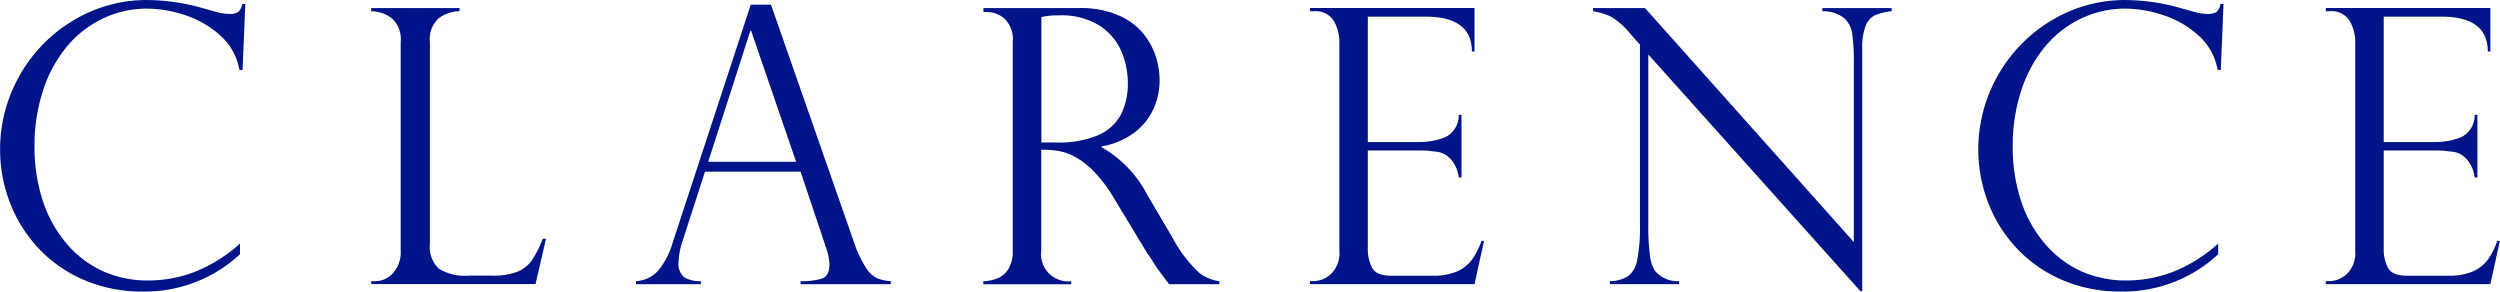
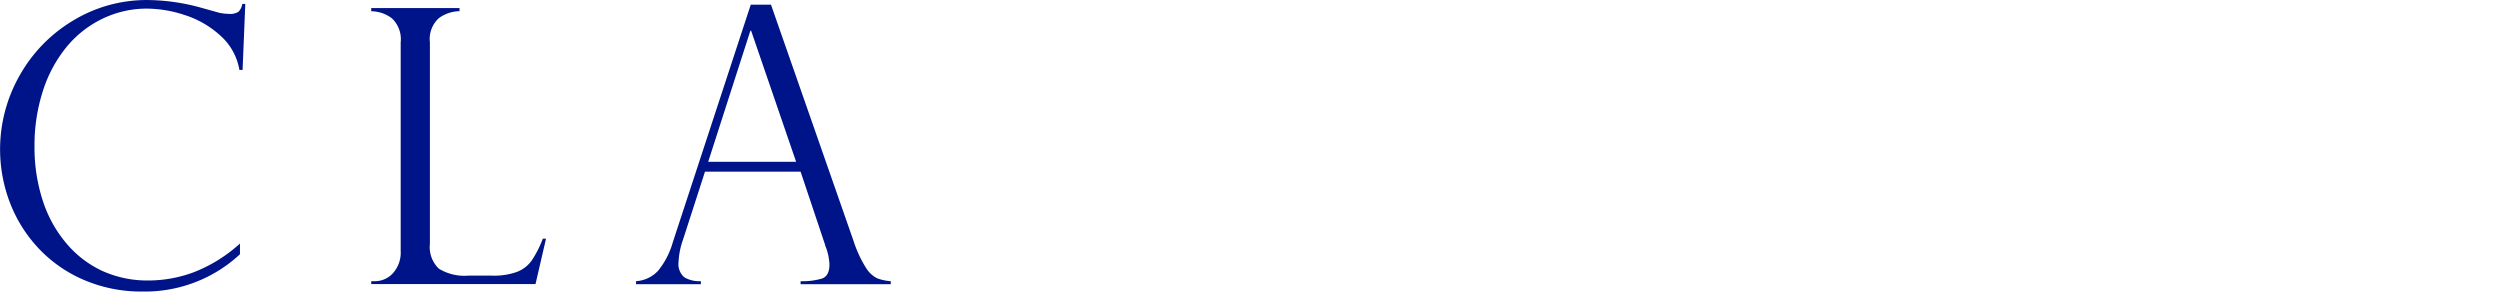
<svg xmlns="http://www.w3.org/2000/svg" id="Groupe_41" data-name="Groupe 41" width="180.774" height="21.08" viewBox="0 0 180.774 21.08">
  <g id="Groupe_40" data-name="Groupe 40" transform="translate(26.844)">
    <path id="Tracé_49" data-name="Tracé 49" d="M832.595,955.525h.271a1.759,1.759,0,0,0,1.295-.576,2.222,2.222,0,0,0,.563-1.62V938.255a2.075,2.075,0,0,0-.63-1.735,2.509,2.509,0,0,0-1.5-.515v-.23h6.385V936a2.617,2.617,0,0,0-1.491.5,2.037,2.037,0,0,0-.651,1.749v14.572a2.155,2.155,0,0,0,.651,1.8,3.53,3.53,0,0,0,2.128.5h1.722a4.894,4.894,0,0,0,1.8-.271,2.345,2.345,0,0,0,1.064-.827,7.81,7.81,0,0,0,.8-1.572h.231l-.759,3.28H832.595Z" transform="translate(-832.595 -935.191)" fill="#001489" />
    <path id="Tracé_50" data-name="Tracé 50" d="M976.318,945.367h6.358l-3.253-9.475h-.055Zm4.541-11.36,5.978,17.108a8.5,8.5,0,0,0,.895,1.925,2.025,2.025,0,0,0,.807.752,3.527,3.527,0,0,0,.982.21v.217H983V954a4.883,4.883,0,0,0,1.545-.19q.542-.19.542-1.03a4.165,4.165,0,0,0-.258-1.234.414.414,0,0,1-.054-.163l-1.775-5.3h-6.914l-1.586,4.907a5.535,5.535,0,0,0-.325,1.613,1.254,1.254,0,0,0,.421,1.119,2.155,2.155,0,0,0,1.193.278v.217H971.1V954a2.374,2.374,0,0,0,1.606-.766,5.729,5.729,0,0,0,1.051-2.04l5.639-17.189Z" transform="translate(-951.953 -933.668)" fill="#001489" />
-     <path id="Tracé_51" data-name="Tracé 51" d="M1157.021,945.492h1.139a7.193,7.193,0,0,0,2.935-.515,3.379,3.379,0,0,0,1.661-1.471,4.874,4.874,0,0,0,.515-2.338,5.813,5.813,0,0,0-.461-2.257,4.19,4.19,0,0,0-1.565-1.857,5.213,5.213,0,0,0-2.976-.752,5.275,5.275,0,0,0-1.247.122Zm-3.918-9.435h-.271v-.285h6.913a6.946,6.946,0,0,1,2.826.515,4.752,4.752,0,0,1,1.8,1.308,5.072,5.072,0,0,1,.922,1.674,5.759,5.759,0,0,1,.278,1.735,4.96,4.96,0,0,1-.454,2.081,4.476,4.476,0,0,1-1.4,1.715,5.414,5.414,0,0,1-2.352.976v.054a8.342,8.342,0,0,1,3.308,3.443l1.8,3.05a9.59,9.59,0,0,0,1.959,2.589,2.943,2.943,0,0,0,1.457.61v.217h-3.633q-.231-.3-.434-.576l-.434-.59q-.136-.2-.4-.617a4.909,4.909,0,0,0-.319-.468l-2.386-3.944a10.009,10.009,0,0,0-1.471-1.959,5.652,5.652,0,0,0-1.4-1.078,4.085,4.085,0,0,0-1.173-.407,8.1,8.1,0,0,0-1.227-.081v7.307a1.967,1.967,0,0,0,2.169,2.2v.217h-6.358v-.217a3.029,3.029,0,0,0,1.057-.224,1.686,1.686,0,0,0,.766-.678,2.4,2.4,0,0,0,.305-1.295v-15.1a2.09,2.09,0,0,0-.583-1.681,1.943,1.943,0,0,0-1.274-.488" transform="translate(-1108.564 -935.19)" fill="#001489" />
-     <path id="Tracé_52" data-name="Tracé 52" d="M1323.624,936v-.23h11.9v3.145h-.19q0-2.521-3.362-2.521h-4.162v9.069h3.66a5.036,5.036,0,0,0,1.939-.353,1.742,1.742,0,0,0,.976-1.613h.2v4.528h-.2a2.458,2.458,0,0,0-.461-1.186,1.8,1.8,0,0,0-.671-.549,1.592,1.592,0,0,0-.589-.136,6.22,6.22,0,0,0-1.017-.081h-3.837v7.09a2.943,2.943,0,0,0,.305,1.383q.305.583,1.417.583h2.969a4.3,4.3,0,0,0,1.762-.312,2.648,2.648,0,0,0,1.091-.868,5.171,5.171,0,0,0,.671-1.342h.189l-.691,3.131h-11.9v-.217h.271a1.924,1.924,0,0,0,1.247-.515,2.085,2.085,0,0,0,.61-1.681V938.282a3.013,3.013,0,0,0-.414-1.6,1.554,1.554,0,0,0-1.444-.678Z" transform="translate(-1255.747 -935.191)" fill="#001489" />
-     <path id="Tracé_53" data-name="Tracé 53" d="M1493.287,935.773V936a4.348,4.348,0,0,0-1.2.292,1.378,1.378,0,0,0-.684.773,4.416,4.416,0,0,0-.244,1.66v17.514h-.135l-15.332-17.108v12.282a15.424,15.424,0,0,0,.122,2.277,2.674,2.674,0,0,0,.352,1.071,2.12,2.12,0,0,0,1.749.759v.217h-5v-.217a2.528,2.528,0,0,0,1.308-.359,1.848,1.848,0,0,0,.664-1.166,12.221,12.221,0,0,0,.2-2.555V938.416l-.665-.745a5.548,5.548,0,0,0-1.41-1.268,4.769,4.769,0,0,0-1.315-.4v-.23h3.755l15.1,16.918V939.8a14.947,14.947,0,0,0-.115-2.169,1.873,1.873,0,0,0-.61-1.152,2.466,2.466,0,0,0-1.552-.474v-.23Z" transform="translate(-1383.347 -935.19)" fill="#001489" />
-     <path id="Tracé_54" data-name="Tracé 54" d="M1855.033,936v-.23h11.9v3.145h-.19q0-2.521-3.362-2.521h-4.162v9.069h3.66a5.039,5.039,0,0,0,1.939-.353,1.742,1.742,0,0,0,.976-1.613h.2v4.528h-.2a2.46,2.46,0,0,0-.461-1.186,1.8,1.8,0,0,0-.671-.549,1.6,1.6,0,0,0-.59-.136,6.208,6.208,0,0,0-1.016-.081h-3.837v7.09a2.95,2.95,0,0,0,.3,1.383q.306.583,1.417.583h2.969a4.3,4.3,0,0,0,1.762-.312,2.645,2.645,0,0,0,1.091-.868,5.167,5.167,0,0,0,.671-1.342h.19l-.691,3.131h-11.9v-.217h.271a1.923,1.923,0,0,0,1.247-.515,2.085,2.085,0,0,0,.611-1.681V938.282a3.009,3.009,0,0,0-.414-1.6A1.552,1.552,0,0,0,1855.3,936Z" transform="translate(-1713.697 -935.191)" fill="#001489" />
-     <path id="Tracé_55" data-name="Tracé 55" d="M1690.741,936.613h-.23a4.268,4.268,0,0,0-1.376-2.481,6.943,6.943,0,0,0-2.569-1.484,8.856,8.856,0,0,0-2.711-.468,7.381,7.381,0,0,0-3.233.725,7.675,7.675,0,0,0-2.609,2.047,9.611,9.611,0,0,0-1.708,3.172,12.768,12.768,0,0,0-.61,4.019,12.42,12.42,0,0,0,.59,3.9,9.091,9.091,0,0,0,1.722,3.118,7.541,7.541,0,0,0,2.623,2,7.9,7.9,0,0,0,3.308.678,9.431,9.431,0,0,0,3.283-.6,10.809,10.809,0,0,0,3.332-2.071v.772a9.987,9.987,0,0,1-3.3,2.047,10.1,10.1,0,0,1-3.735.651,10.522,10.522,0,0,1-4.3-.861,9.745,9.745,0,0,1-3.287-2.325,10.139,10.139,0,0,1-2.034-3.294,10.8,10.8,0,0,1,.746-9.184,10.753,10.753,0,0,1,3.891-3.958,10.25,10.25,0,0,1,5.328-1.457,14.87,14.87,0,0,1,3.782.528l1.41.393a3.643,3.643,0,0,0,.691.081,1.121,1.121,0,0,0,.705-.156,1.071,1.071,0,0,0,.271-.563h.217Z" transform="translate(-1557 -931.557)" fill="#001489" />
  </g>
  <path id="Tracé_56" data-name="Tracé 56" d="M655.942,936.613h-.23a4.27,4.27,0,0,0-1.376-2.481,6.94,6.94,0,0,0-2.569-1.484,8.857,8.857,0,0,0-2.711-.468,7.38,7.38,0,0,0-3.233.725,7.676,7.676,0,0,0-2.609,2.047,9.619,9.619,0,0,0-1.708,3.172,12.771,12.771,0,0,0-.61,4.019,12.419,12.419,0,0,0,.59,3.9,9.094,9.094,0,0,0,1.721,3.118,7.544,7.544,0,0,0,2.623,2,7.9,7.9,0,0,0,3.308.678,9.433,9.433,0,0,0,3.283-.6,10.808,10.808,0,0,0,3.332-2.071v.772a9.987,9.987,0,0,1-3.3,2.047,10.1,10.1,0,0,1-3.734.651,10.521,10.521,0,0,1-4.3-.861,9.748,9.748,0,0,1-3.287-2.325,10.135,10.135,0,0,1-2.034-3.294,10.8,10.8,0,0,1,.746-9.184,10.75,10.75,0,0,1,3.89-3.958,10.25,10.25,0,0,1,5.328-1.457,14.871,14.871,0,0,1,3.782.528l1.41.393a3.644,3.644,0,0,0,.691.081,1.121,1.121,0,0,0,.705-.156,1.071,1.071,0,0,0,.271-.563h.217Z" transform="translate(-638.401 -931.557)" fill="#001489" />
</svg>